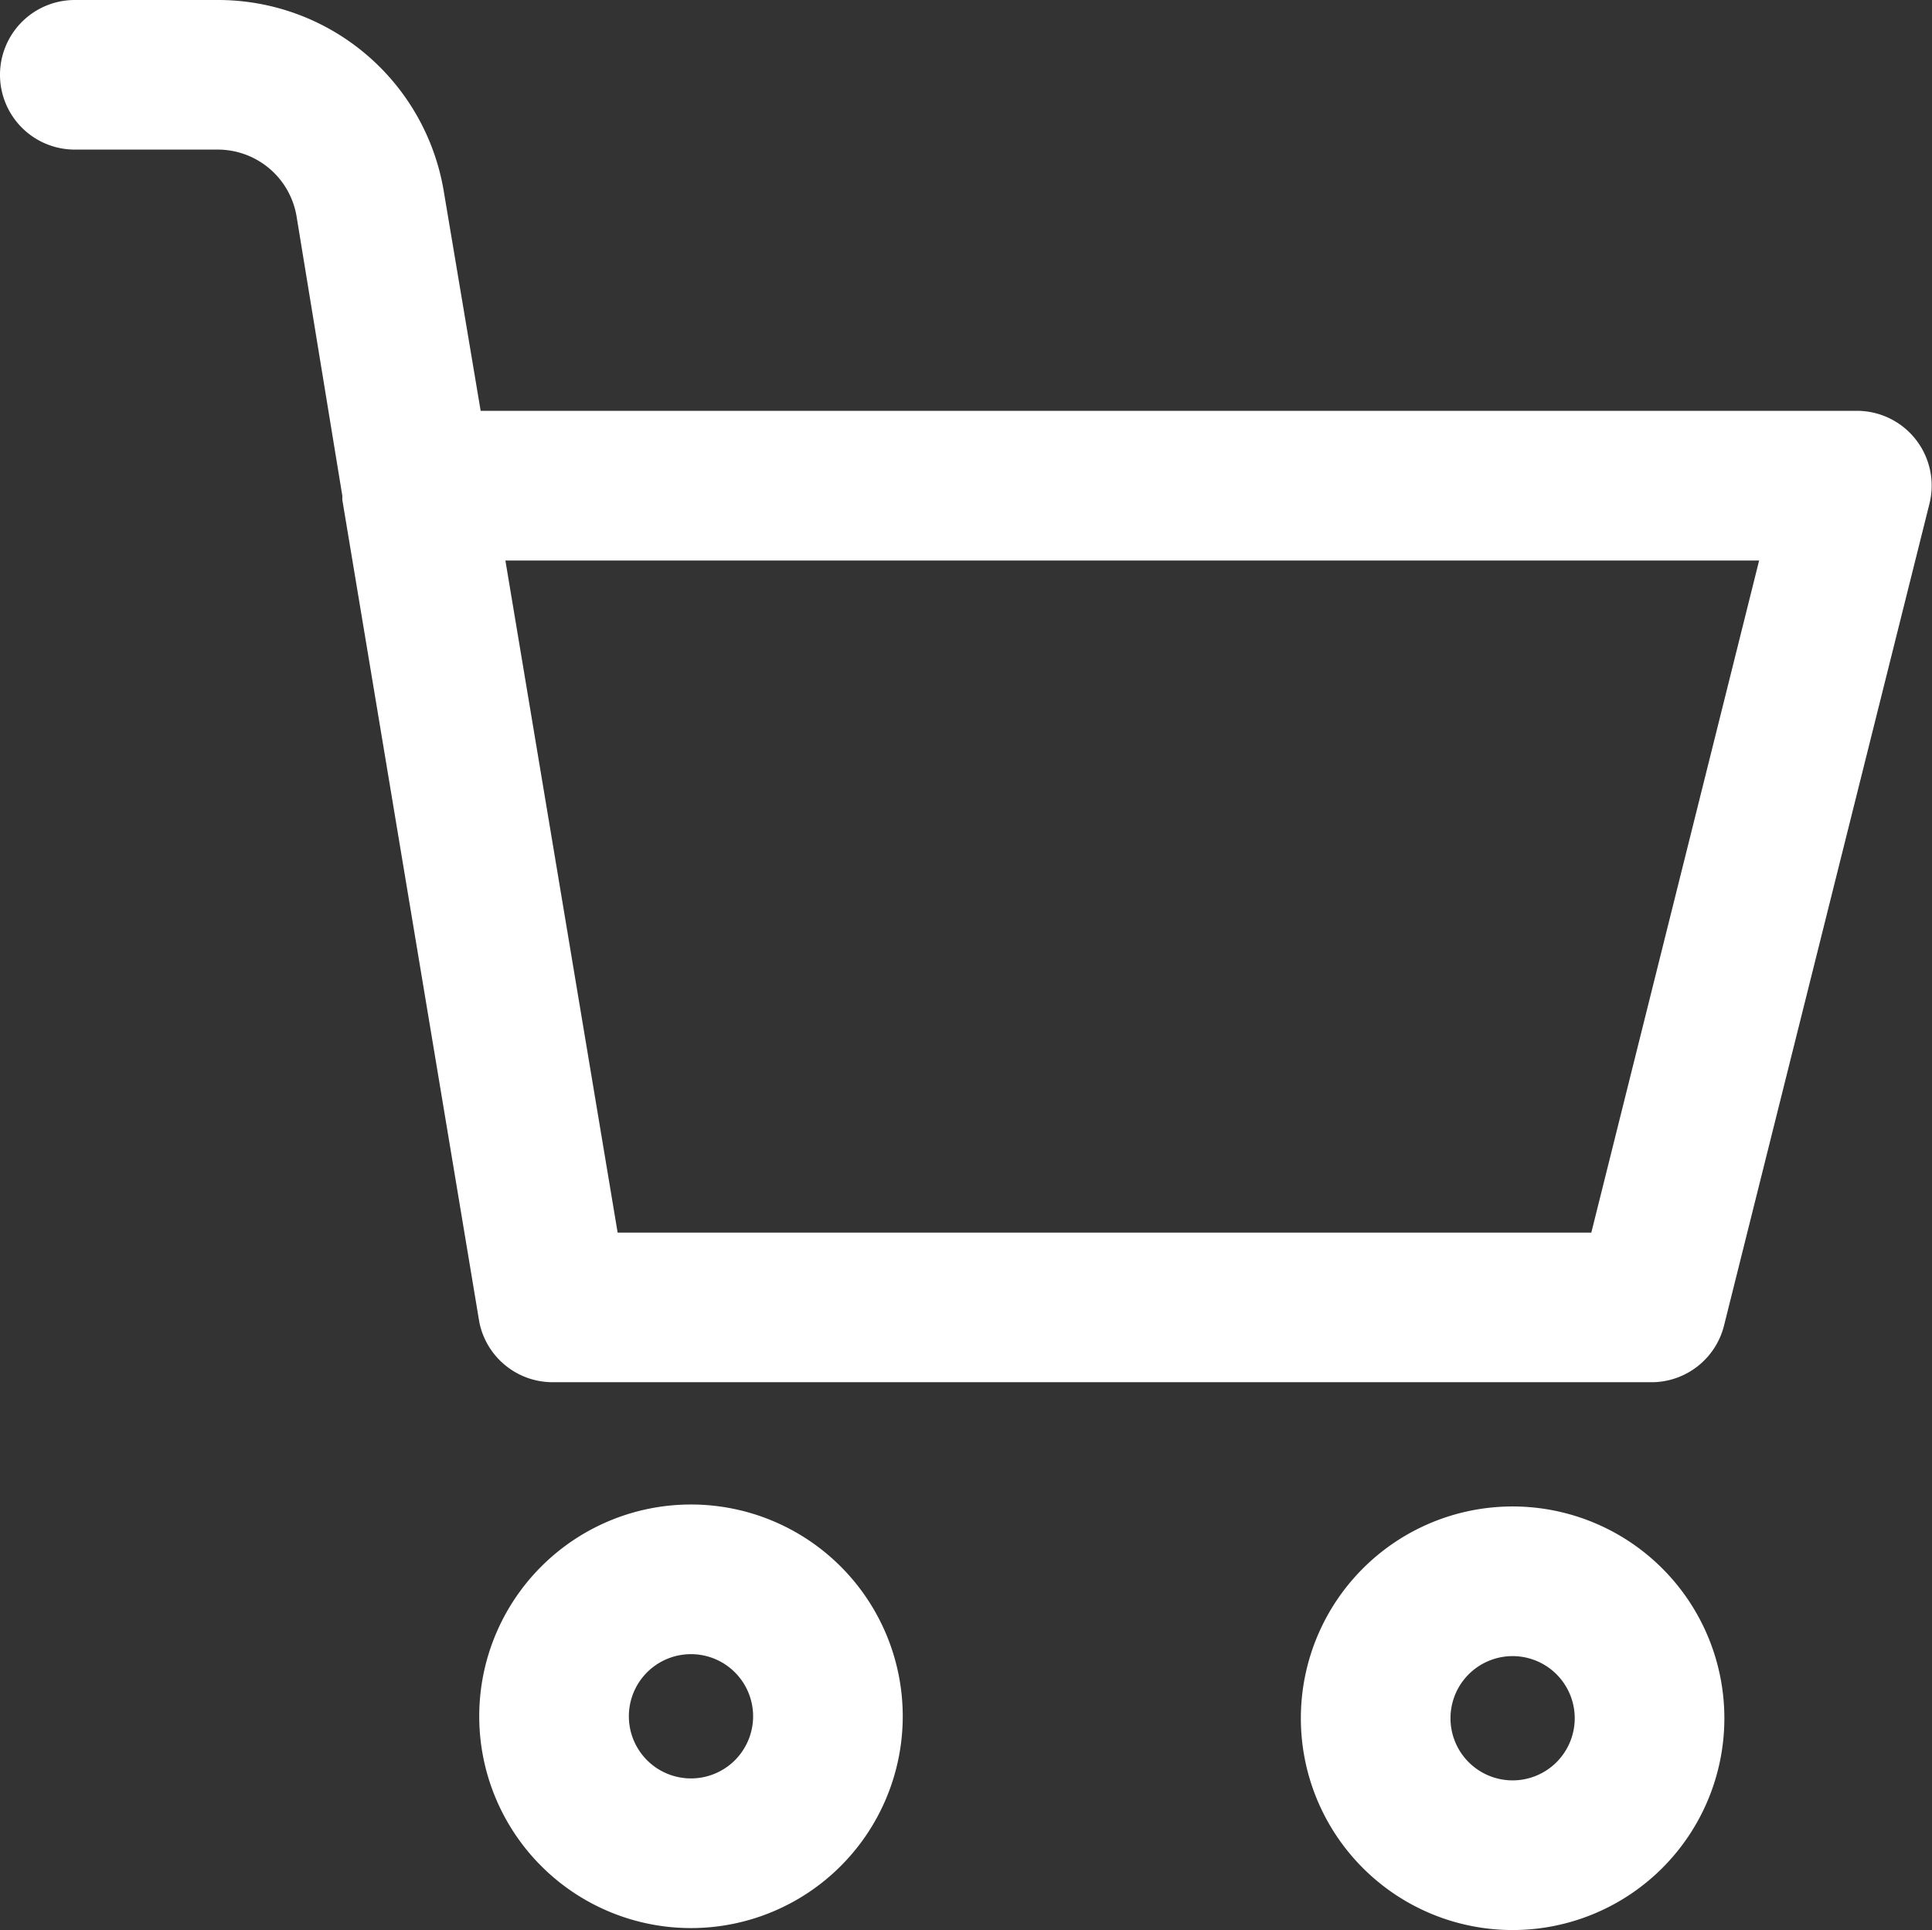
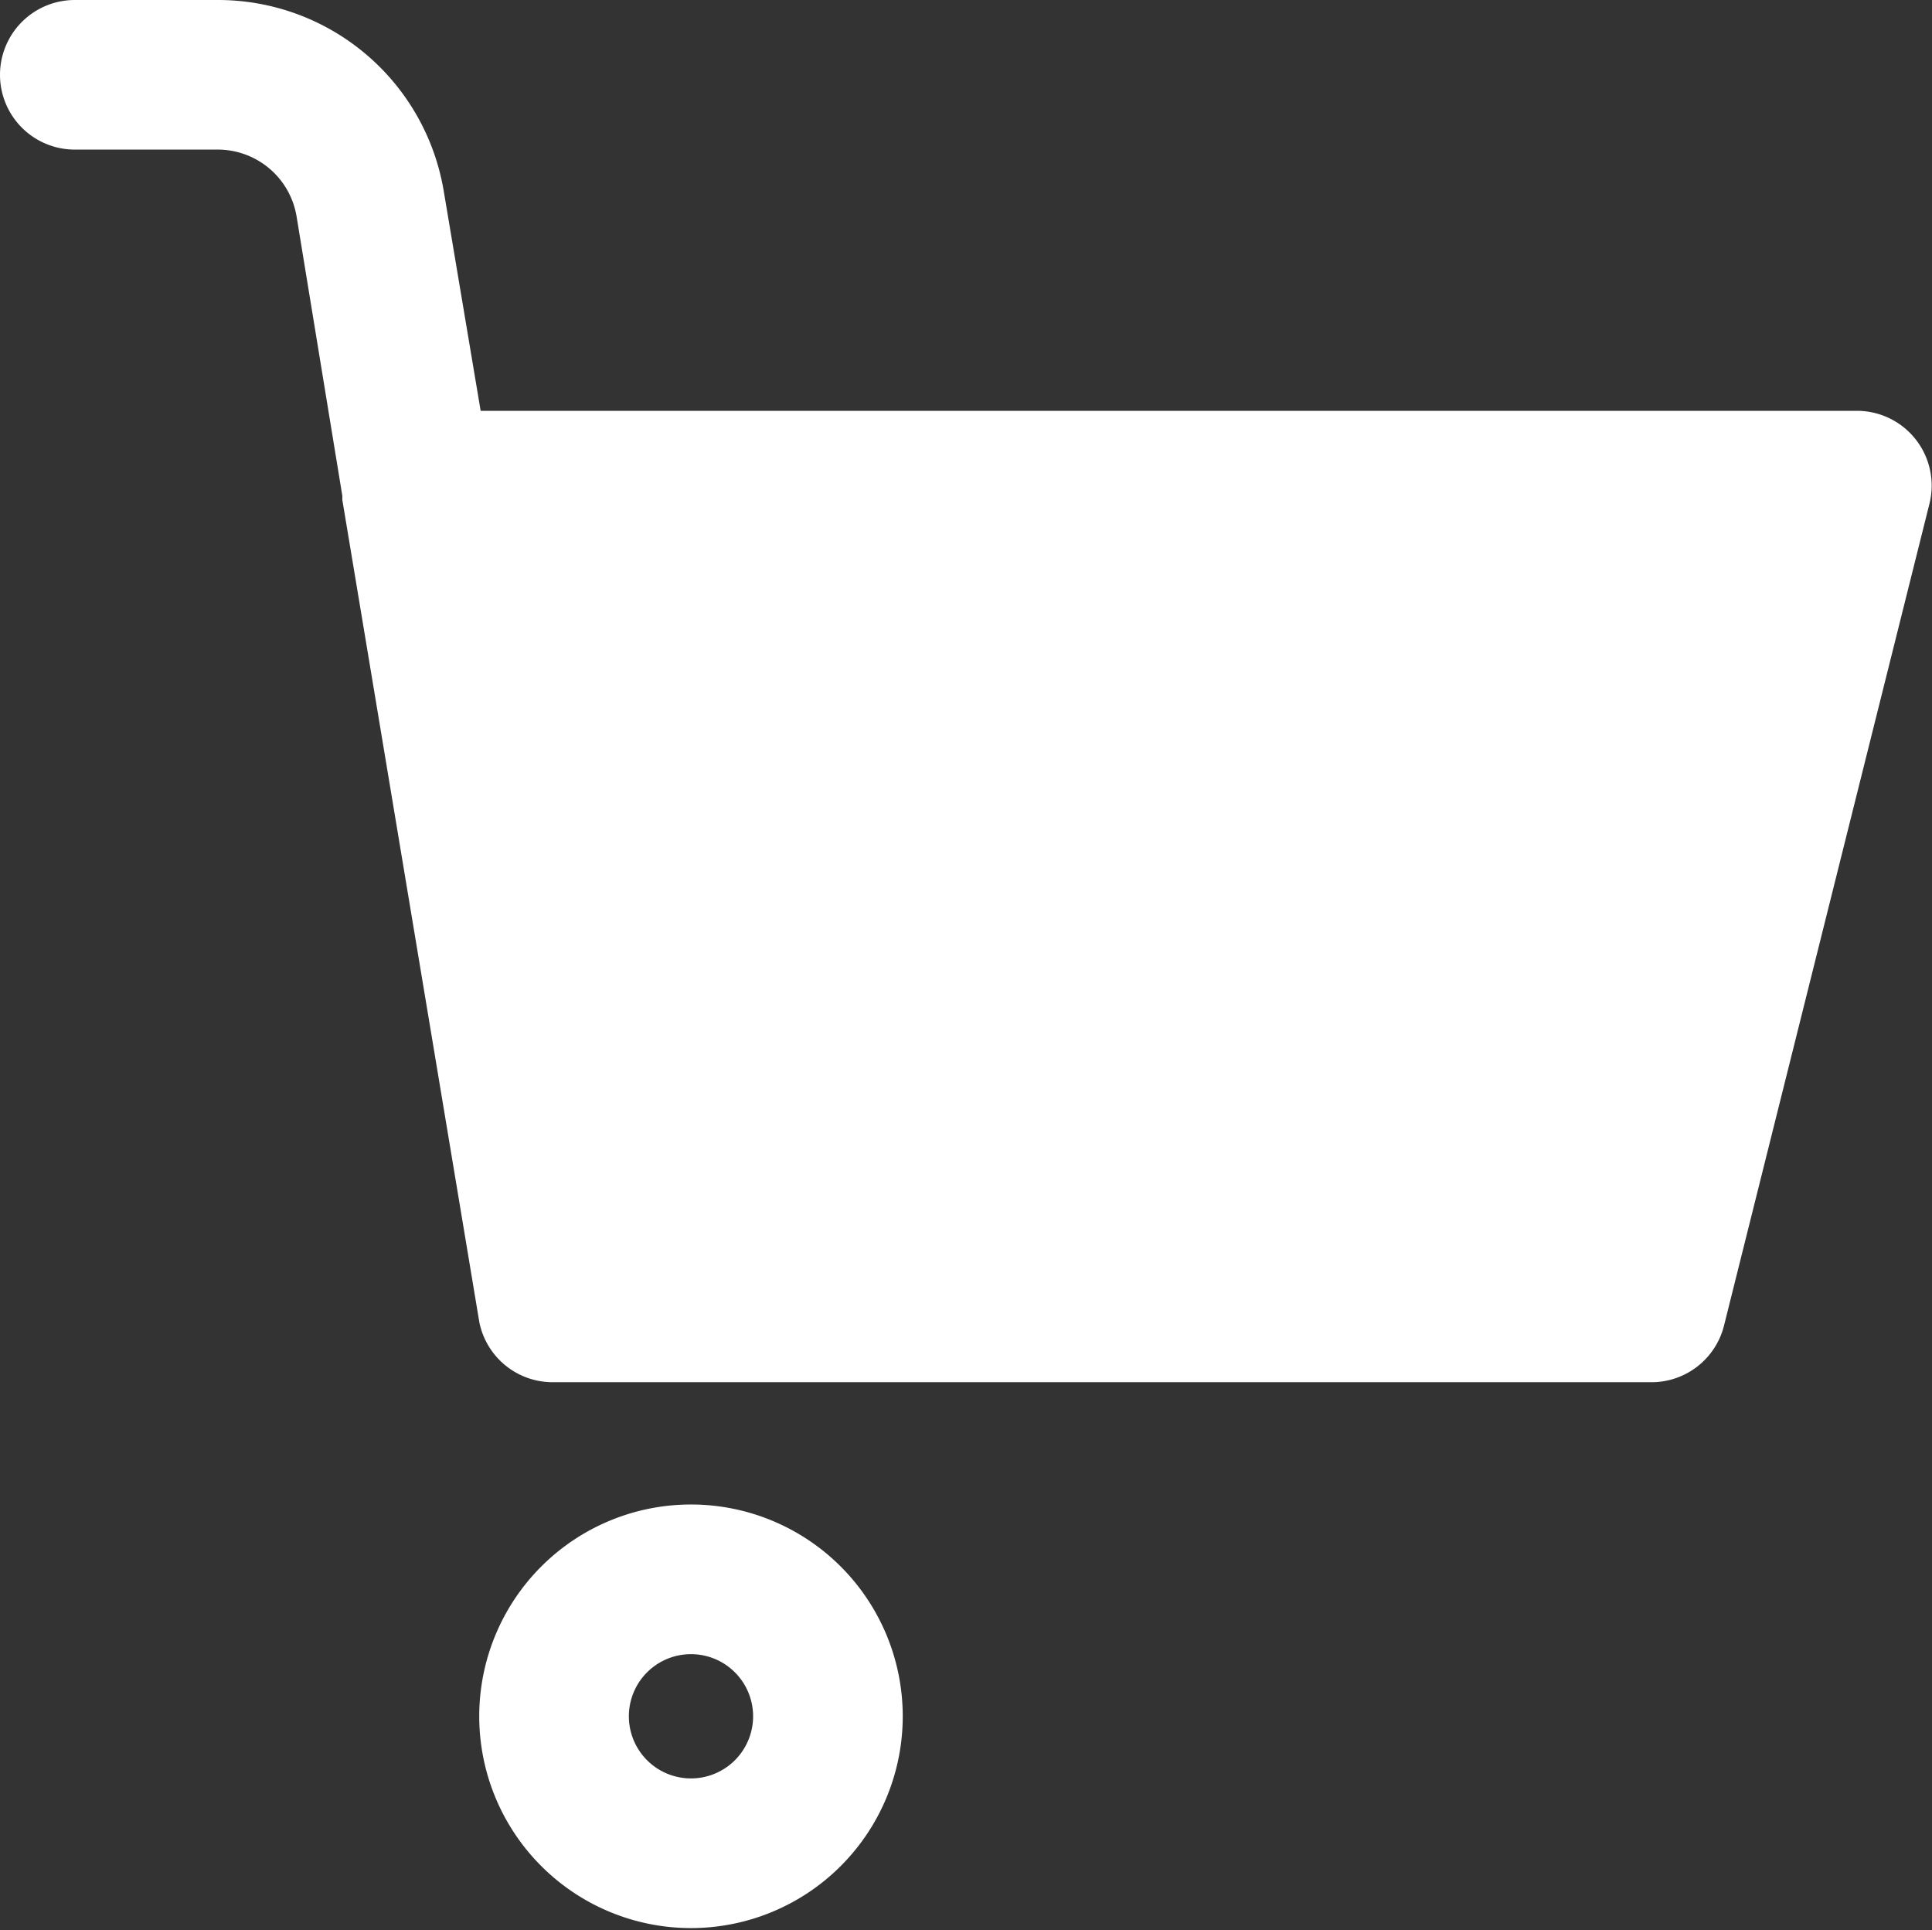
<svg xmlns="http://www.w3.org/2000/svg" width="30.51" height="30.474" viewBox="0 0 30.51 30.474">
  <rect x="0" y="0" width="30.51" height="30.474" fill="#333333" stroke="none" />
  <g id="shopping-online" transform="translate(0.1 0.1)">
-     <path id="Tracé_90" data-name="Tracé 90" d="M3.081,4.162H5.33A1.362,1.362,0,0,1,6.682,5.3L7.406,9.72v.065L9.568,22.759a1.081,1.081,0,0,0,1.081.865h17.3A1.081,1.081,0,0,0,29.03,22.8L32.273,9.828a1.081,1.081,0,0,0-1.081-1.341H9.406L8.812,4.952A3.514,3.514,0,0,0,5.33,2H3.081a1.081,1.081,0,0,0,0,2.162ZM29.808,10.65l-2.7,10.812H11.569L9.763,10.65Z" transform="translate(-2 -2)" fill="#fff" stroke="#fff" stroke-width="0.2" />
-     <path id="Tracé_91" data-name="Tracé 91" d="M24.244,24a3.244,3.244,0,1,0,3.244,3.244A3.244,3.244,0,0,0,24.244,24Zm0,4.325a1.081,1.081,0,1,1,1.081-1.081A1.081,1.081,0,0,1,24.244,28.325Z" transform="translate(-0.457 -0.214)" fill="#fff" stroke="#fff" stroke-width="0.2" />
+     <path id="Tracé_90" data-name="Tracé 90" d="M3.081,4.162H5.33A1.362,1.362,0,0,1,6.682,5.3L7.406,9.72v.065L9.568,22.759a1.081,1.081,0,0,0,1.081.865h17.3A1.081,1.081,0,0,0,29.03,22.8L32.273,9.828a1.081,1.081,0,0,0-1.081-1.341H9.406L8.812,4.952A3.514,3.514,0,0,0,5.33,2H3.081a1.081,1.081,0,0,0,0,2.162ZM29.808,10.65H11.569L9.763,10.65Z" transform="translate(-2 -2)" fill="#fff" stroke="#fff" stroke-width="0.2" />
    <path id="Tracé_92" data-name="Tracé 92" d="M9,27.244A3.244,3.244,0,1,0,12.244,24,3.244,3.244,0,0,0,9,27.244Zm4.325,0a1.081,1.081,0,1,1-1.081-1.081A1.081,1.081,0,0,1,13.325,27.244Z" transform="translate(-1.432 -0.245)" fill="#fff" stroke="#fff" stroke-width="0.2" />
  </g>
</svg>